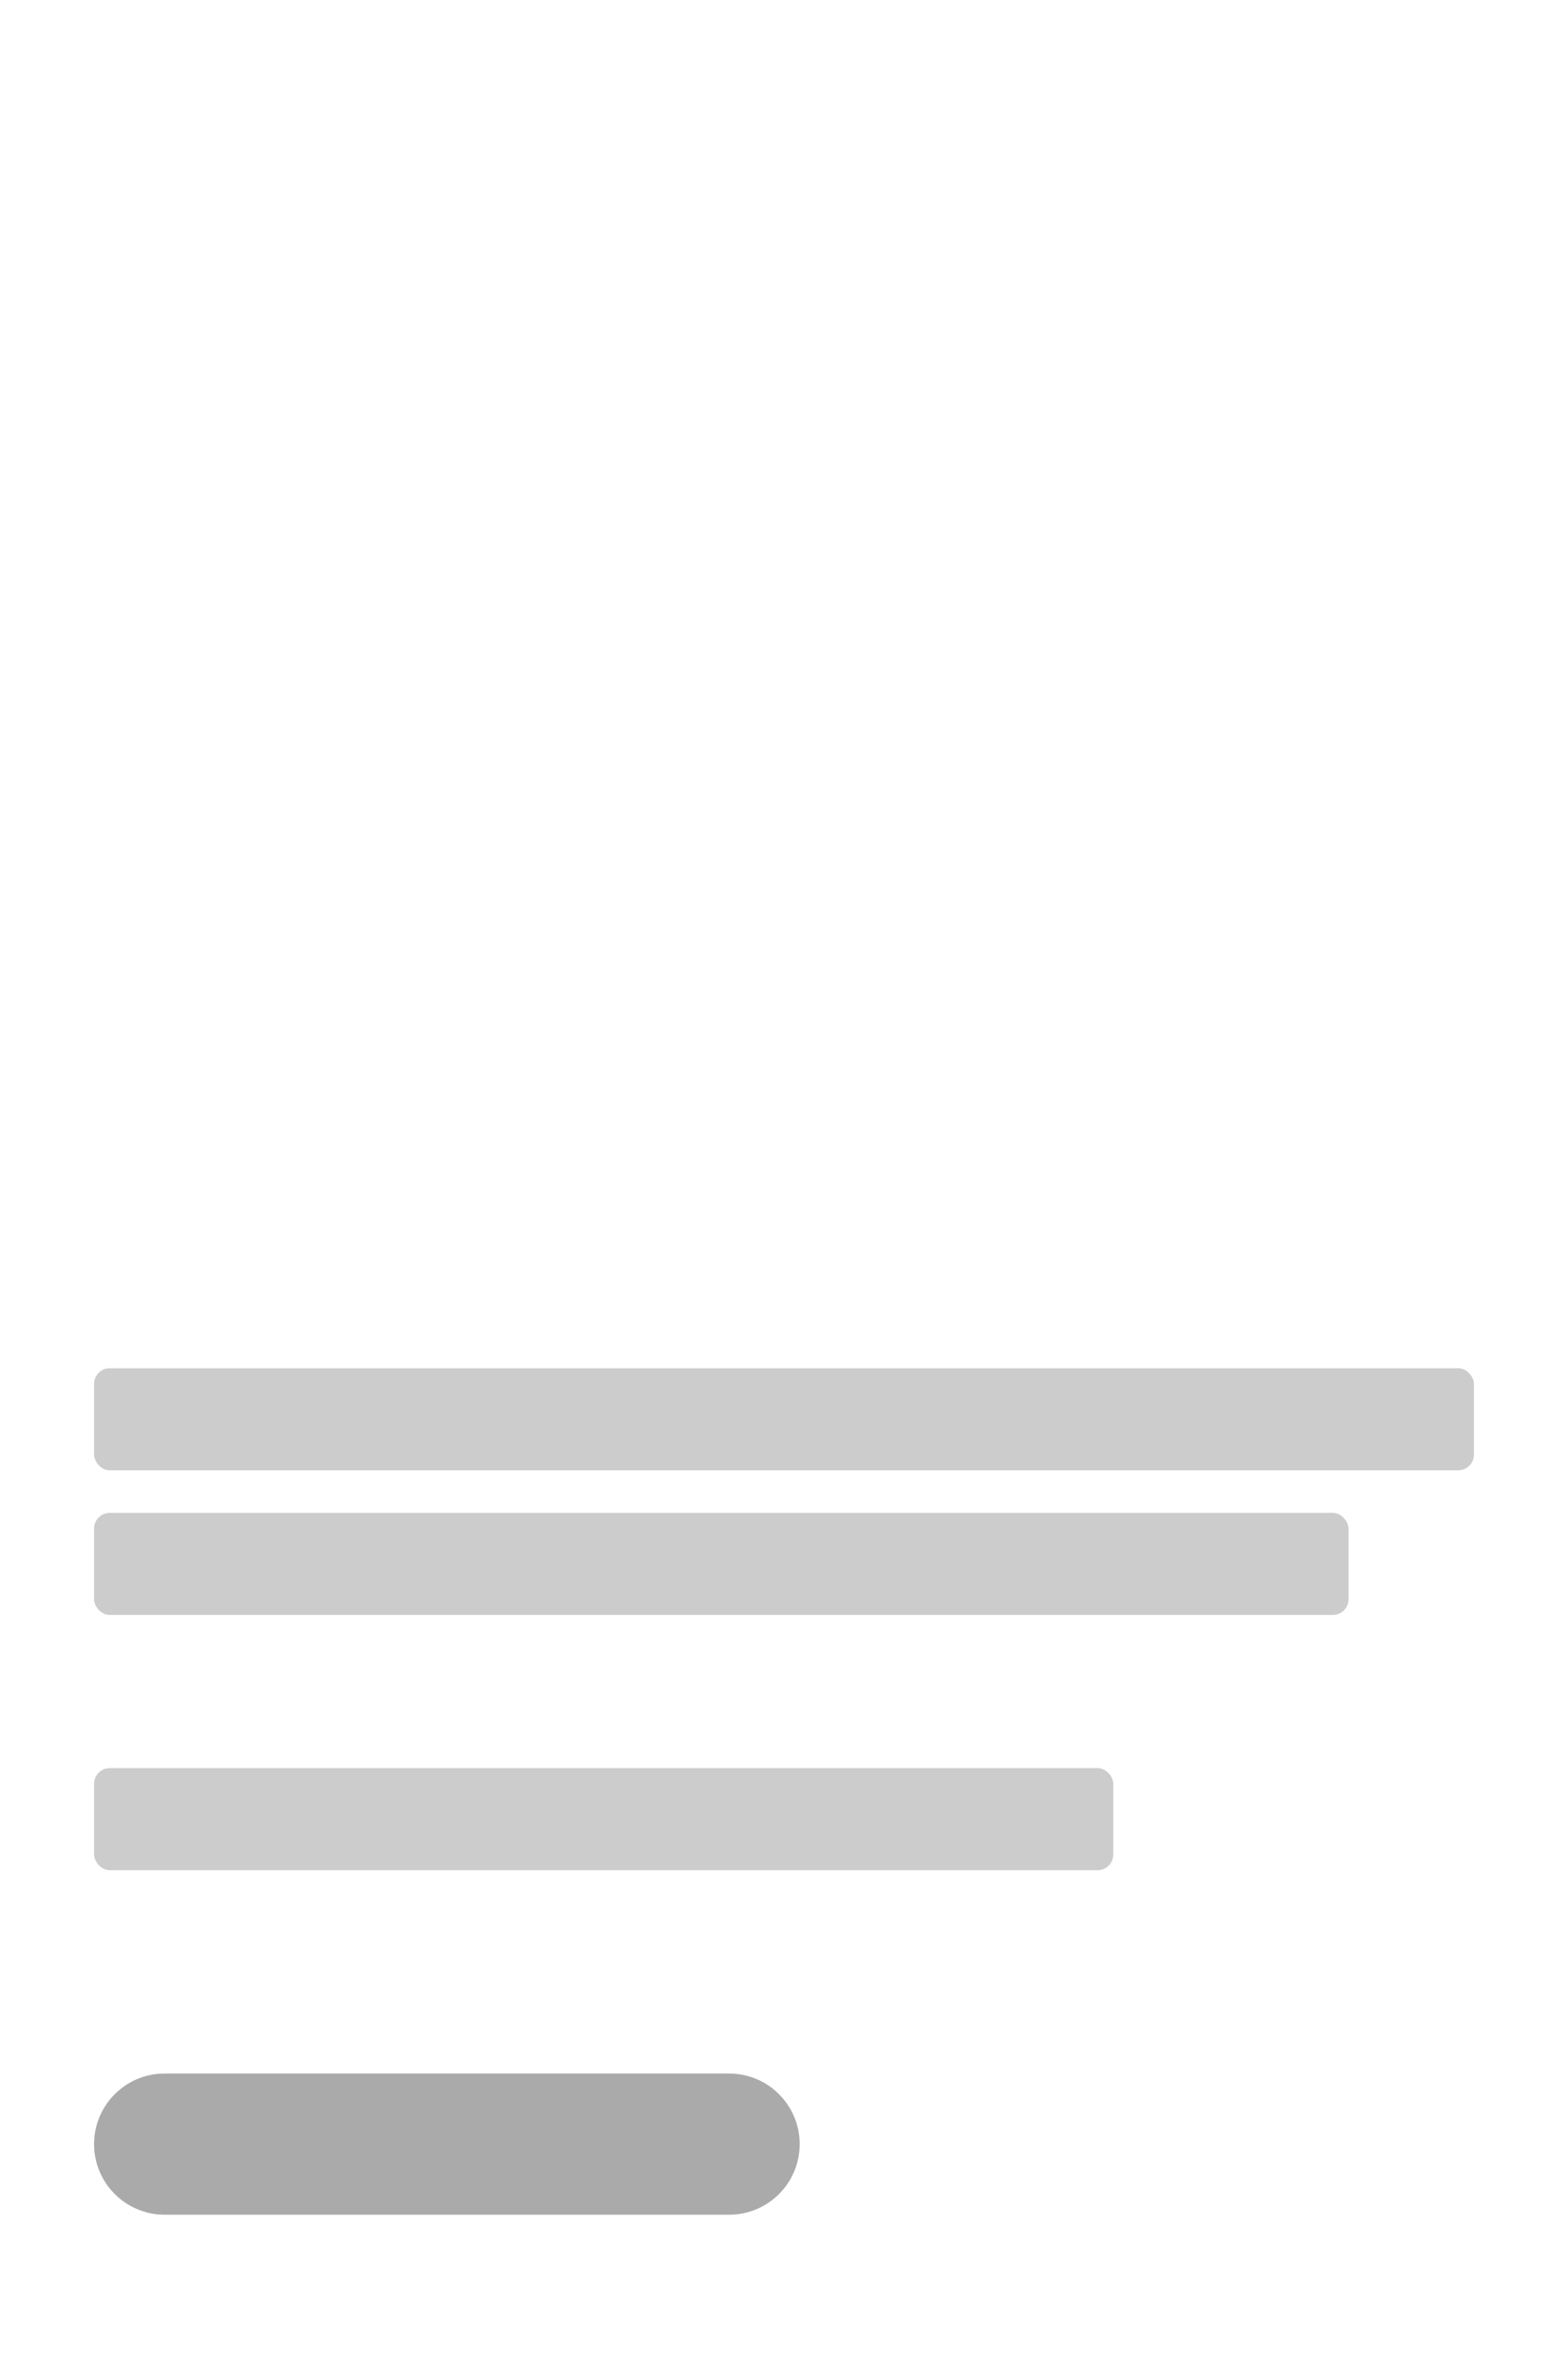
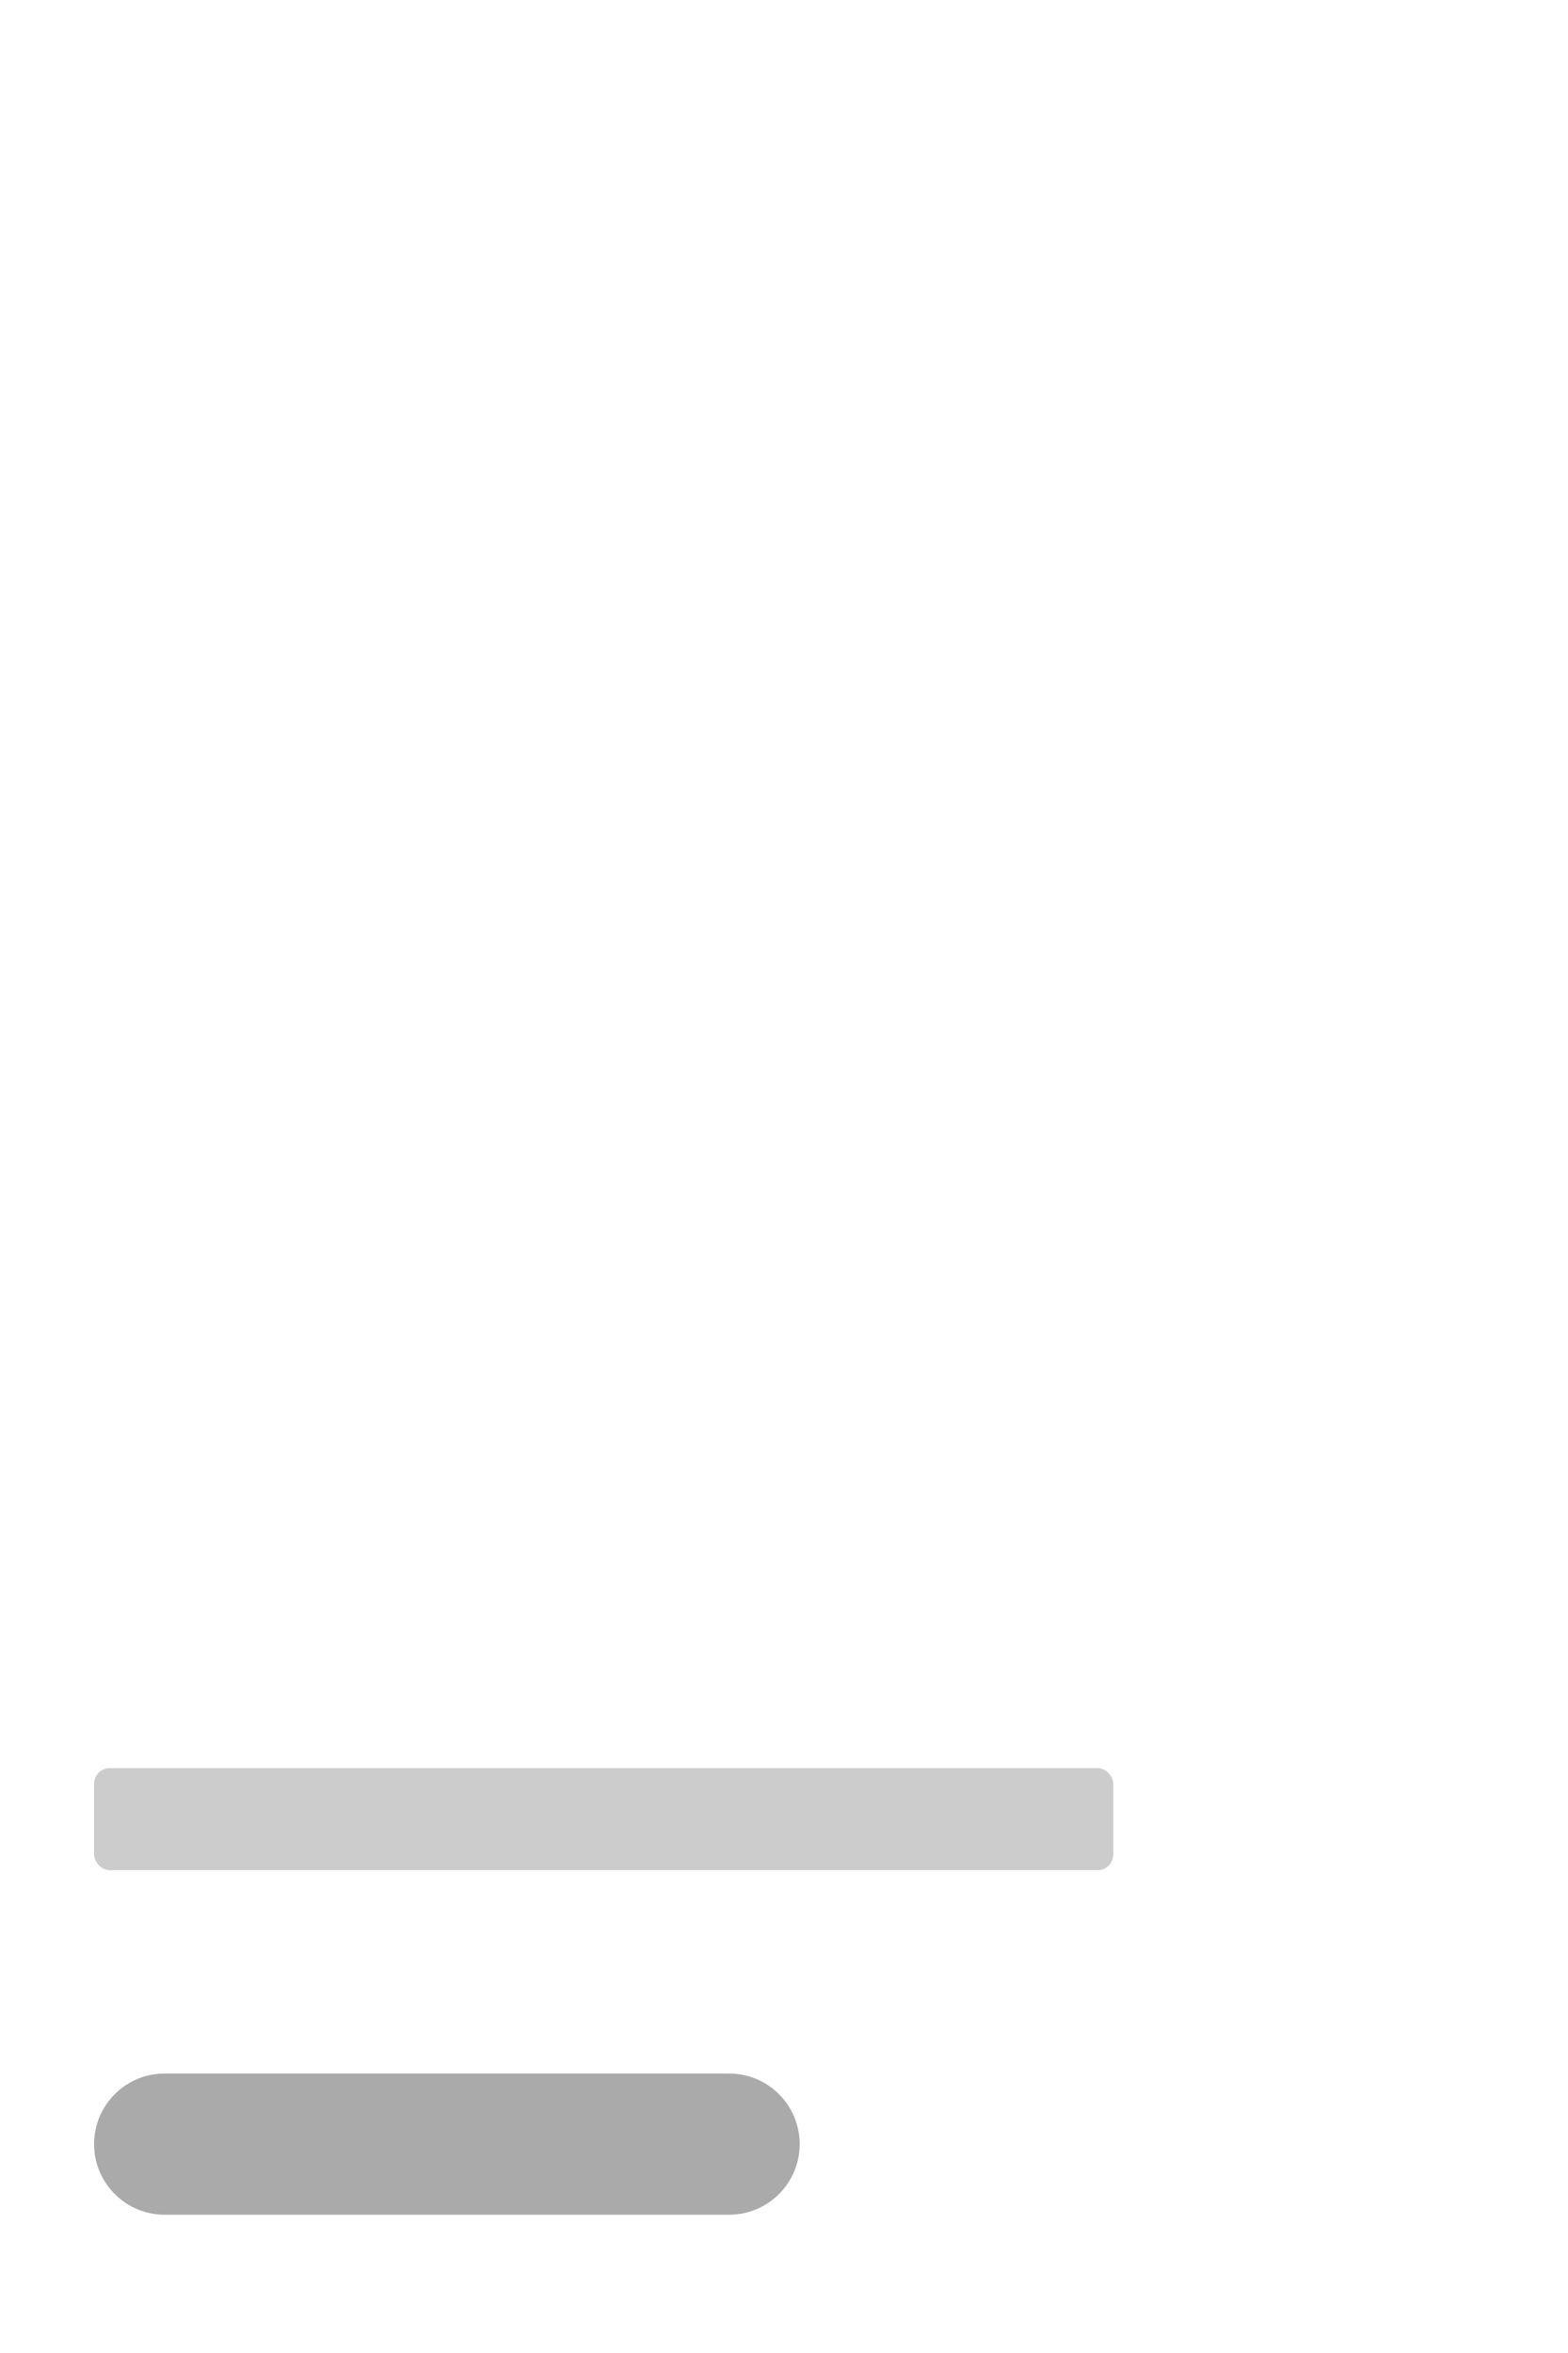
<svg xmlns="http://www.w3.org/2000/svg" id="_レイヤー_1" version="1.1" viewBox="0 0 200 300">
  <defs>
    <style>
      .st0 {
        fill: #fff;
      }

      .st1 {
        fill: #ccc;
      }

      .st2 {
        fill: #aaa;
      }
    </style>
  </defs>
  <rect class="st0" width="200" height="300" />
  <rect class="st1" x="12" y="225.43" width="130" height="13.017" rx="2" ry="2" />
  <path class="st2" d="M21,264.369h72c4.971,0,9,4.029,9,9h0c0,4.971-4.029,9-9,9H21c-4.971,0-9-4.029-9-9h0c0-4.971,4.029-9,9-9Z" />
-   <rect class="st1" x="12" y="192.888" width="160" height="13.017" rx="2" ry="2" />
-   <rect class="st1" x="12" y="174.447" width="176" height="13.017" rx="2" ry="2" />
</svg>